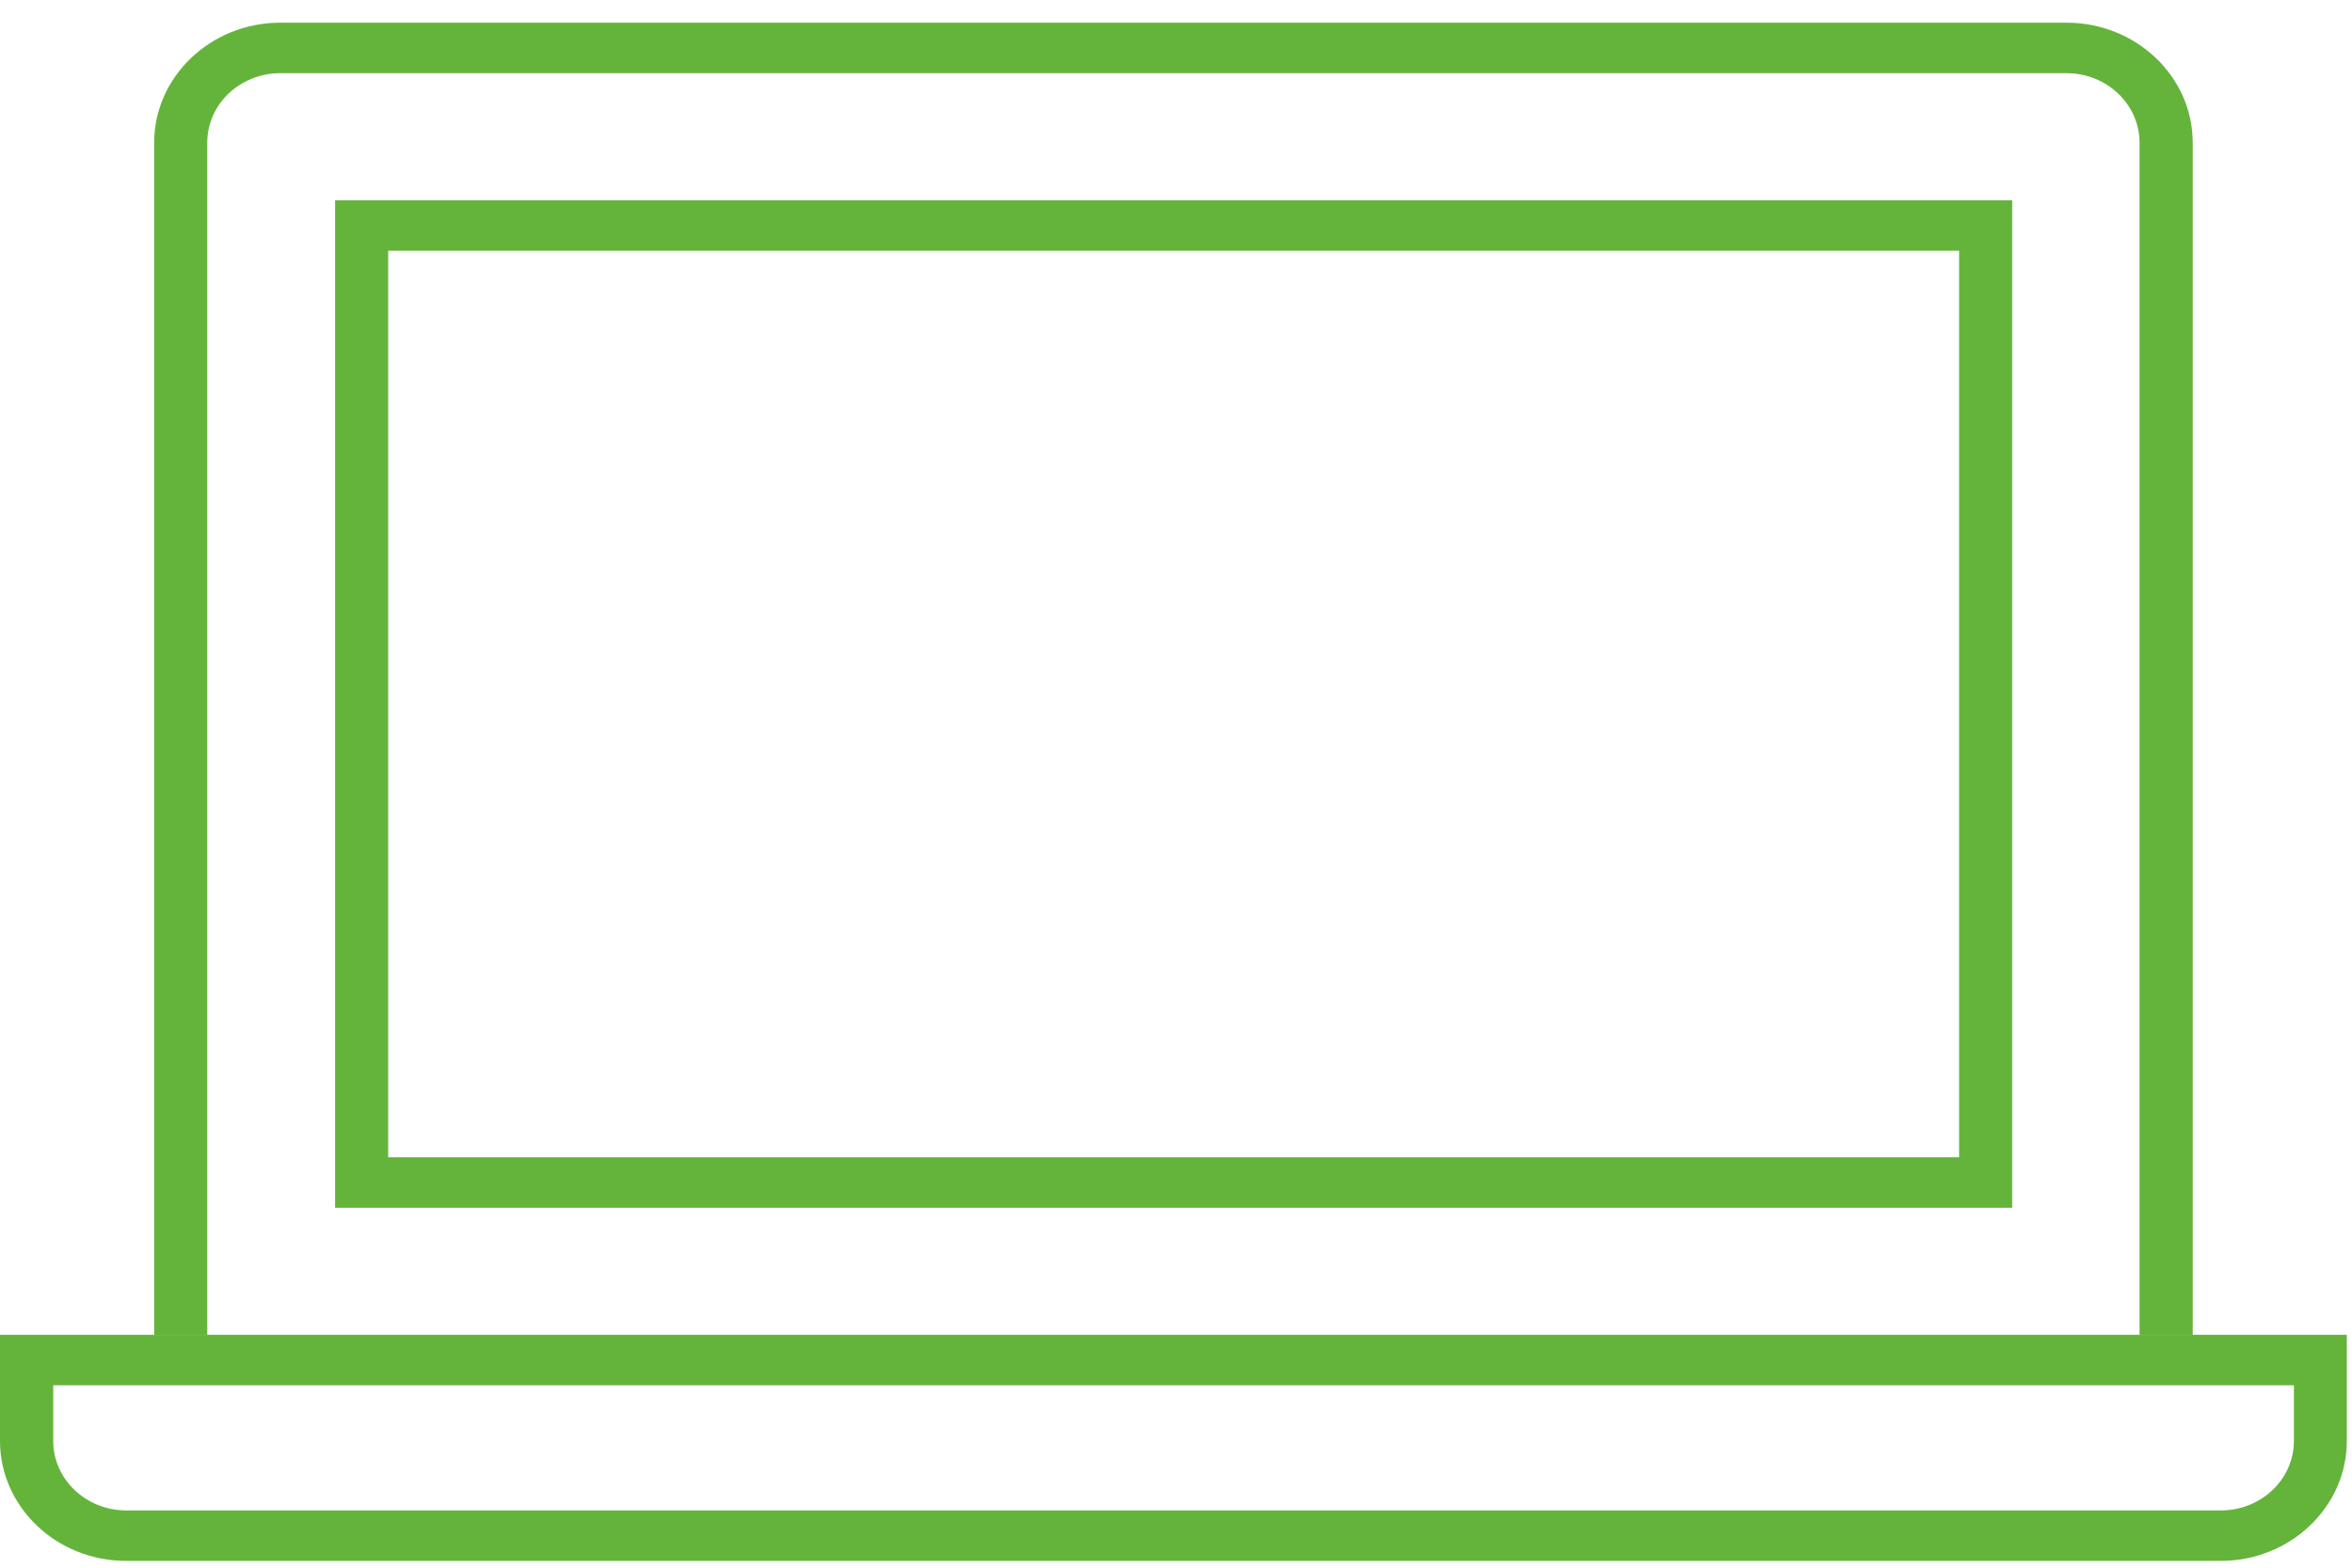
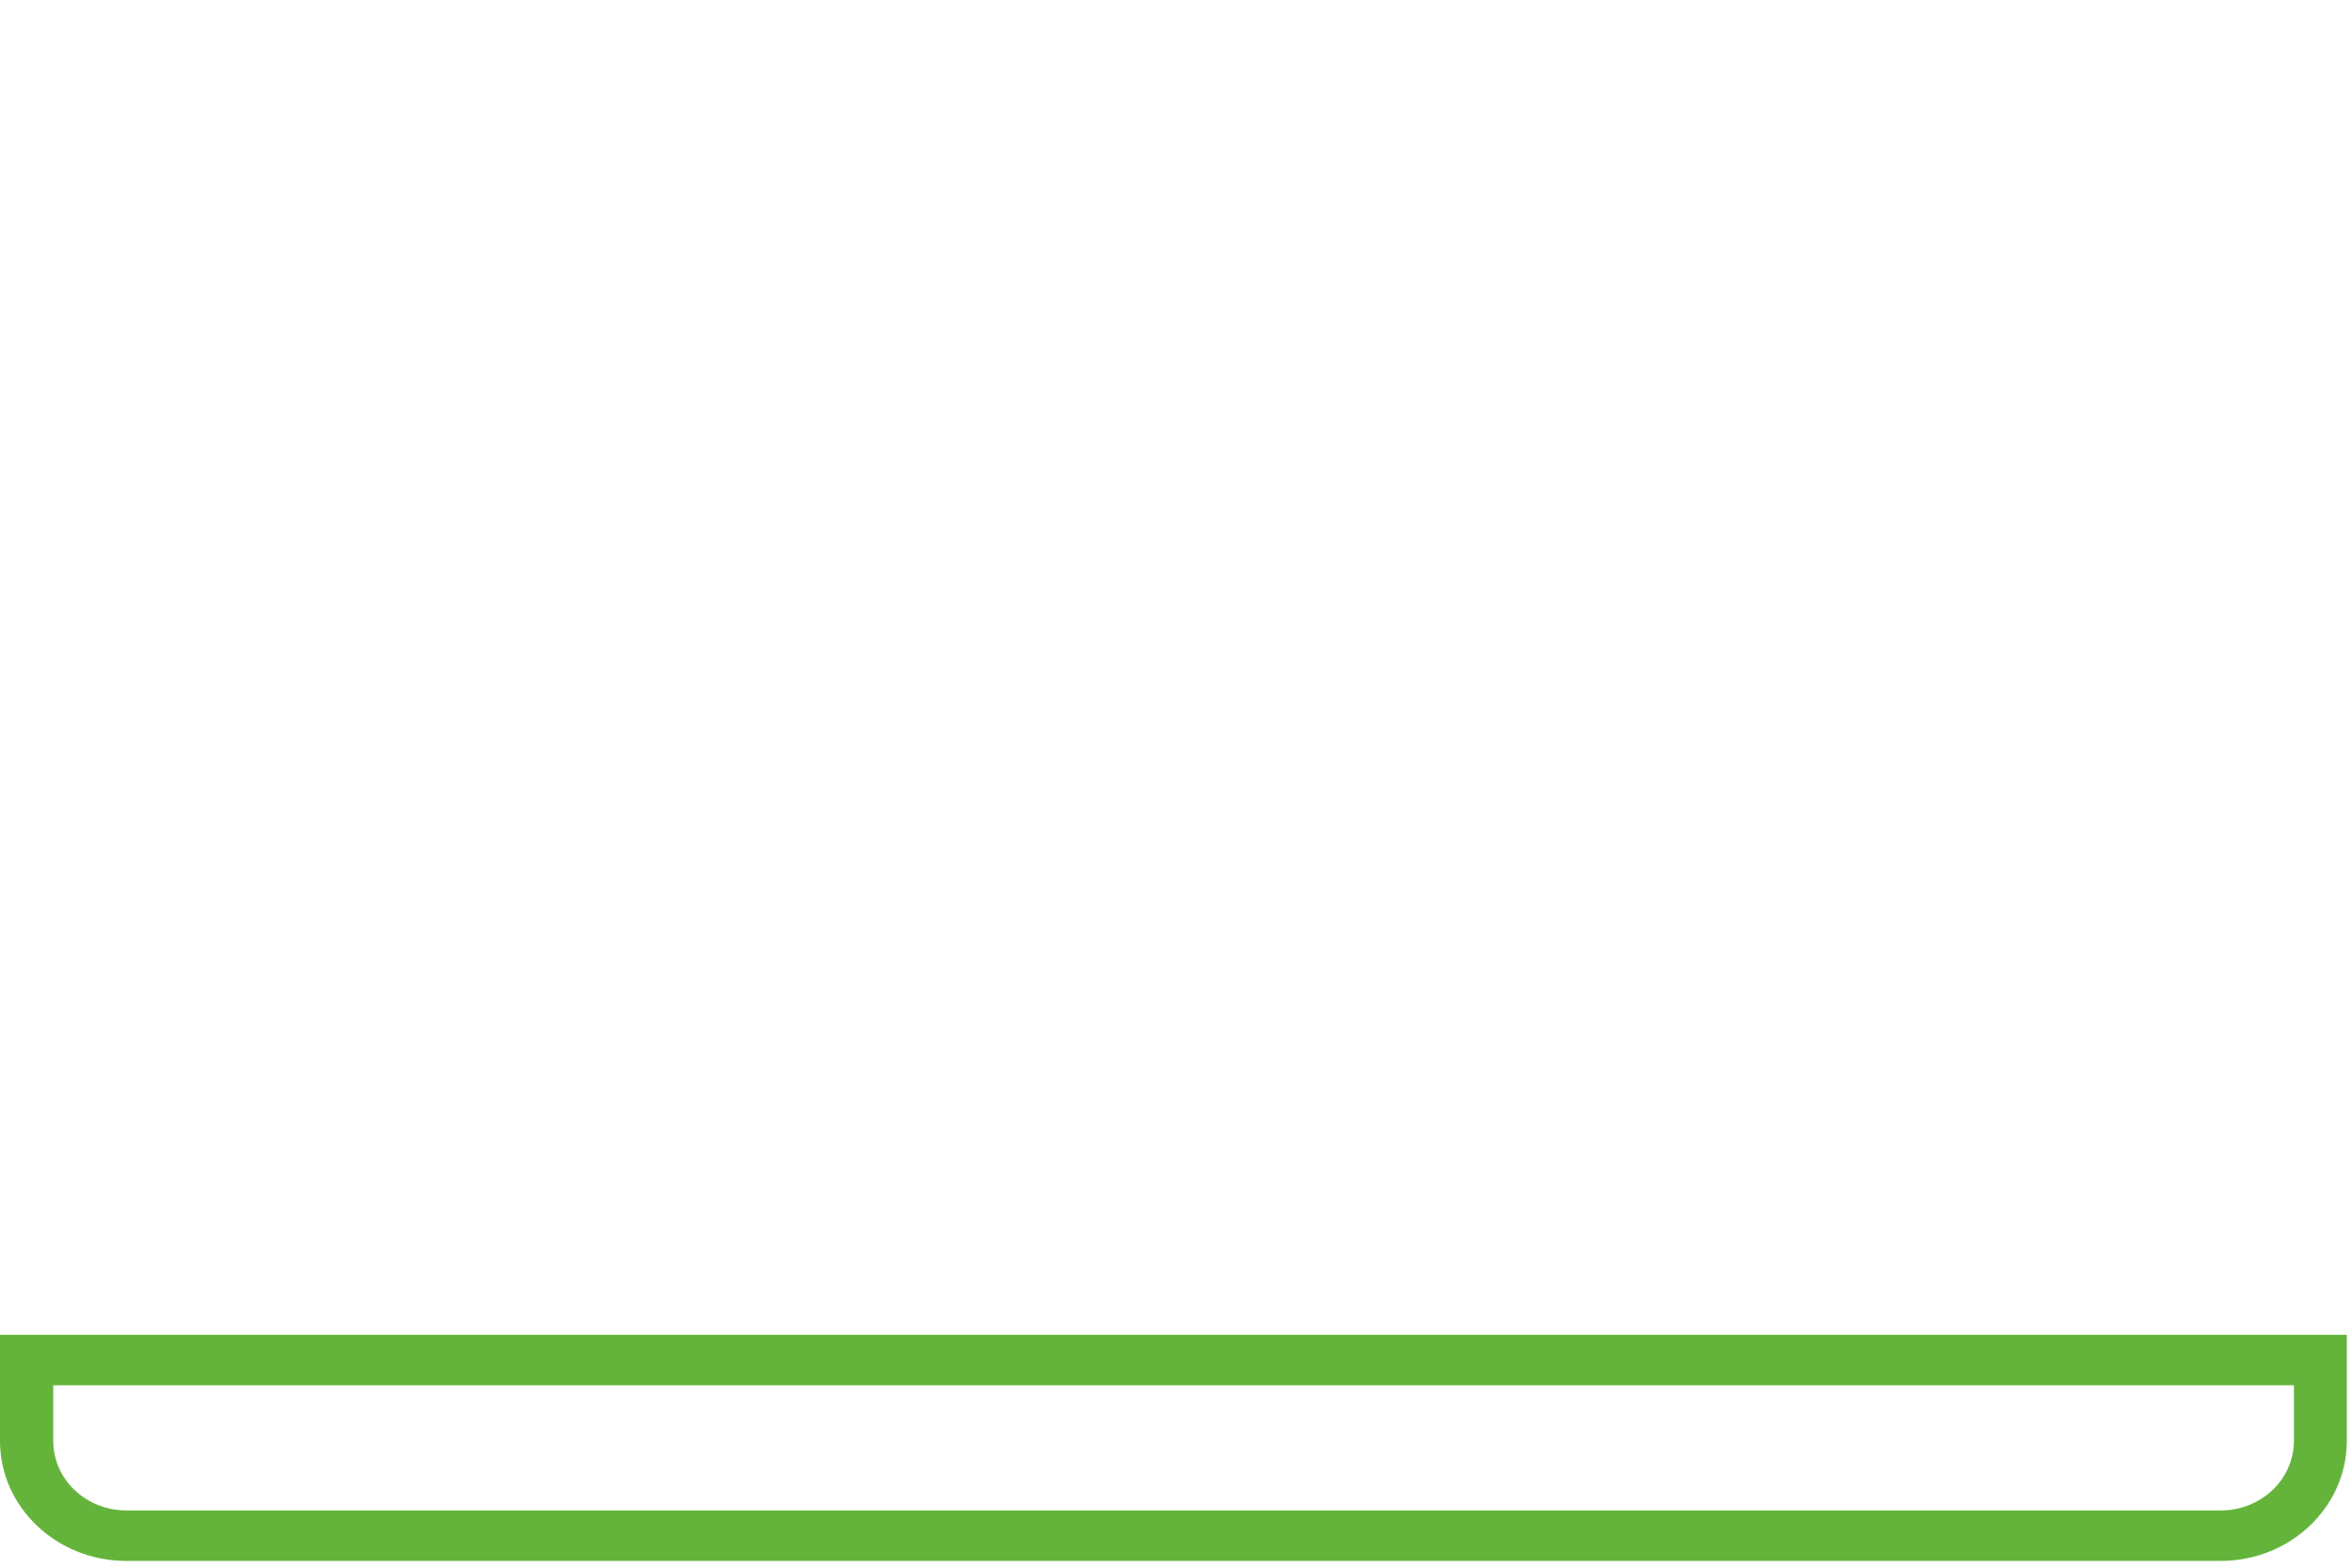
<svg xmlns="http://www.w3.org/2000/svg" width="60" height="40" viewBox="0 0 60 40" fill="none">
  <g id="Group">
-     <path id="Vector" d="M54.584 34.058H5.287V3.641C5.287 2.661 6.122 1.867 7.151 1.867H52.715C53.744 1.867 54.58 2.661 54.58 3.641V34.058H54.584ZM55.937 34.058V3.641C55.937 1.953 54.493 0.579 52.72 0.579H7.151C5.378 0.579 3.933 1.953 3.933 3.641V34.058H55.937Z" fill="#64B43C" />
-     <path id="Vector_2" d="M9.902 6.398H49.977V29.527H9.902V6.398ZM8.548 30.816H51.331V5.11H8.548V30.816Z" fill="#64B43C" />
    <g id="Group_2">
      <path id="Vector_3" d="M58.518 36.766C58.518 37.745 57.683 38.539 56.654 38.539H3.222C2.193 38.539 1.358 37.745 1.358 36.766V35.346H58.518V36.766ZM55.938 34.058H3.934H0V36.766C0 38.453 1.444 39.827 3.218 39.827H56.65C58.423 39.827 59.868 38.453 59.868 36.766V34.058H55.938Z" fill="#64B43C" />
    </g>
  </g>
</svg>